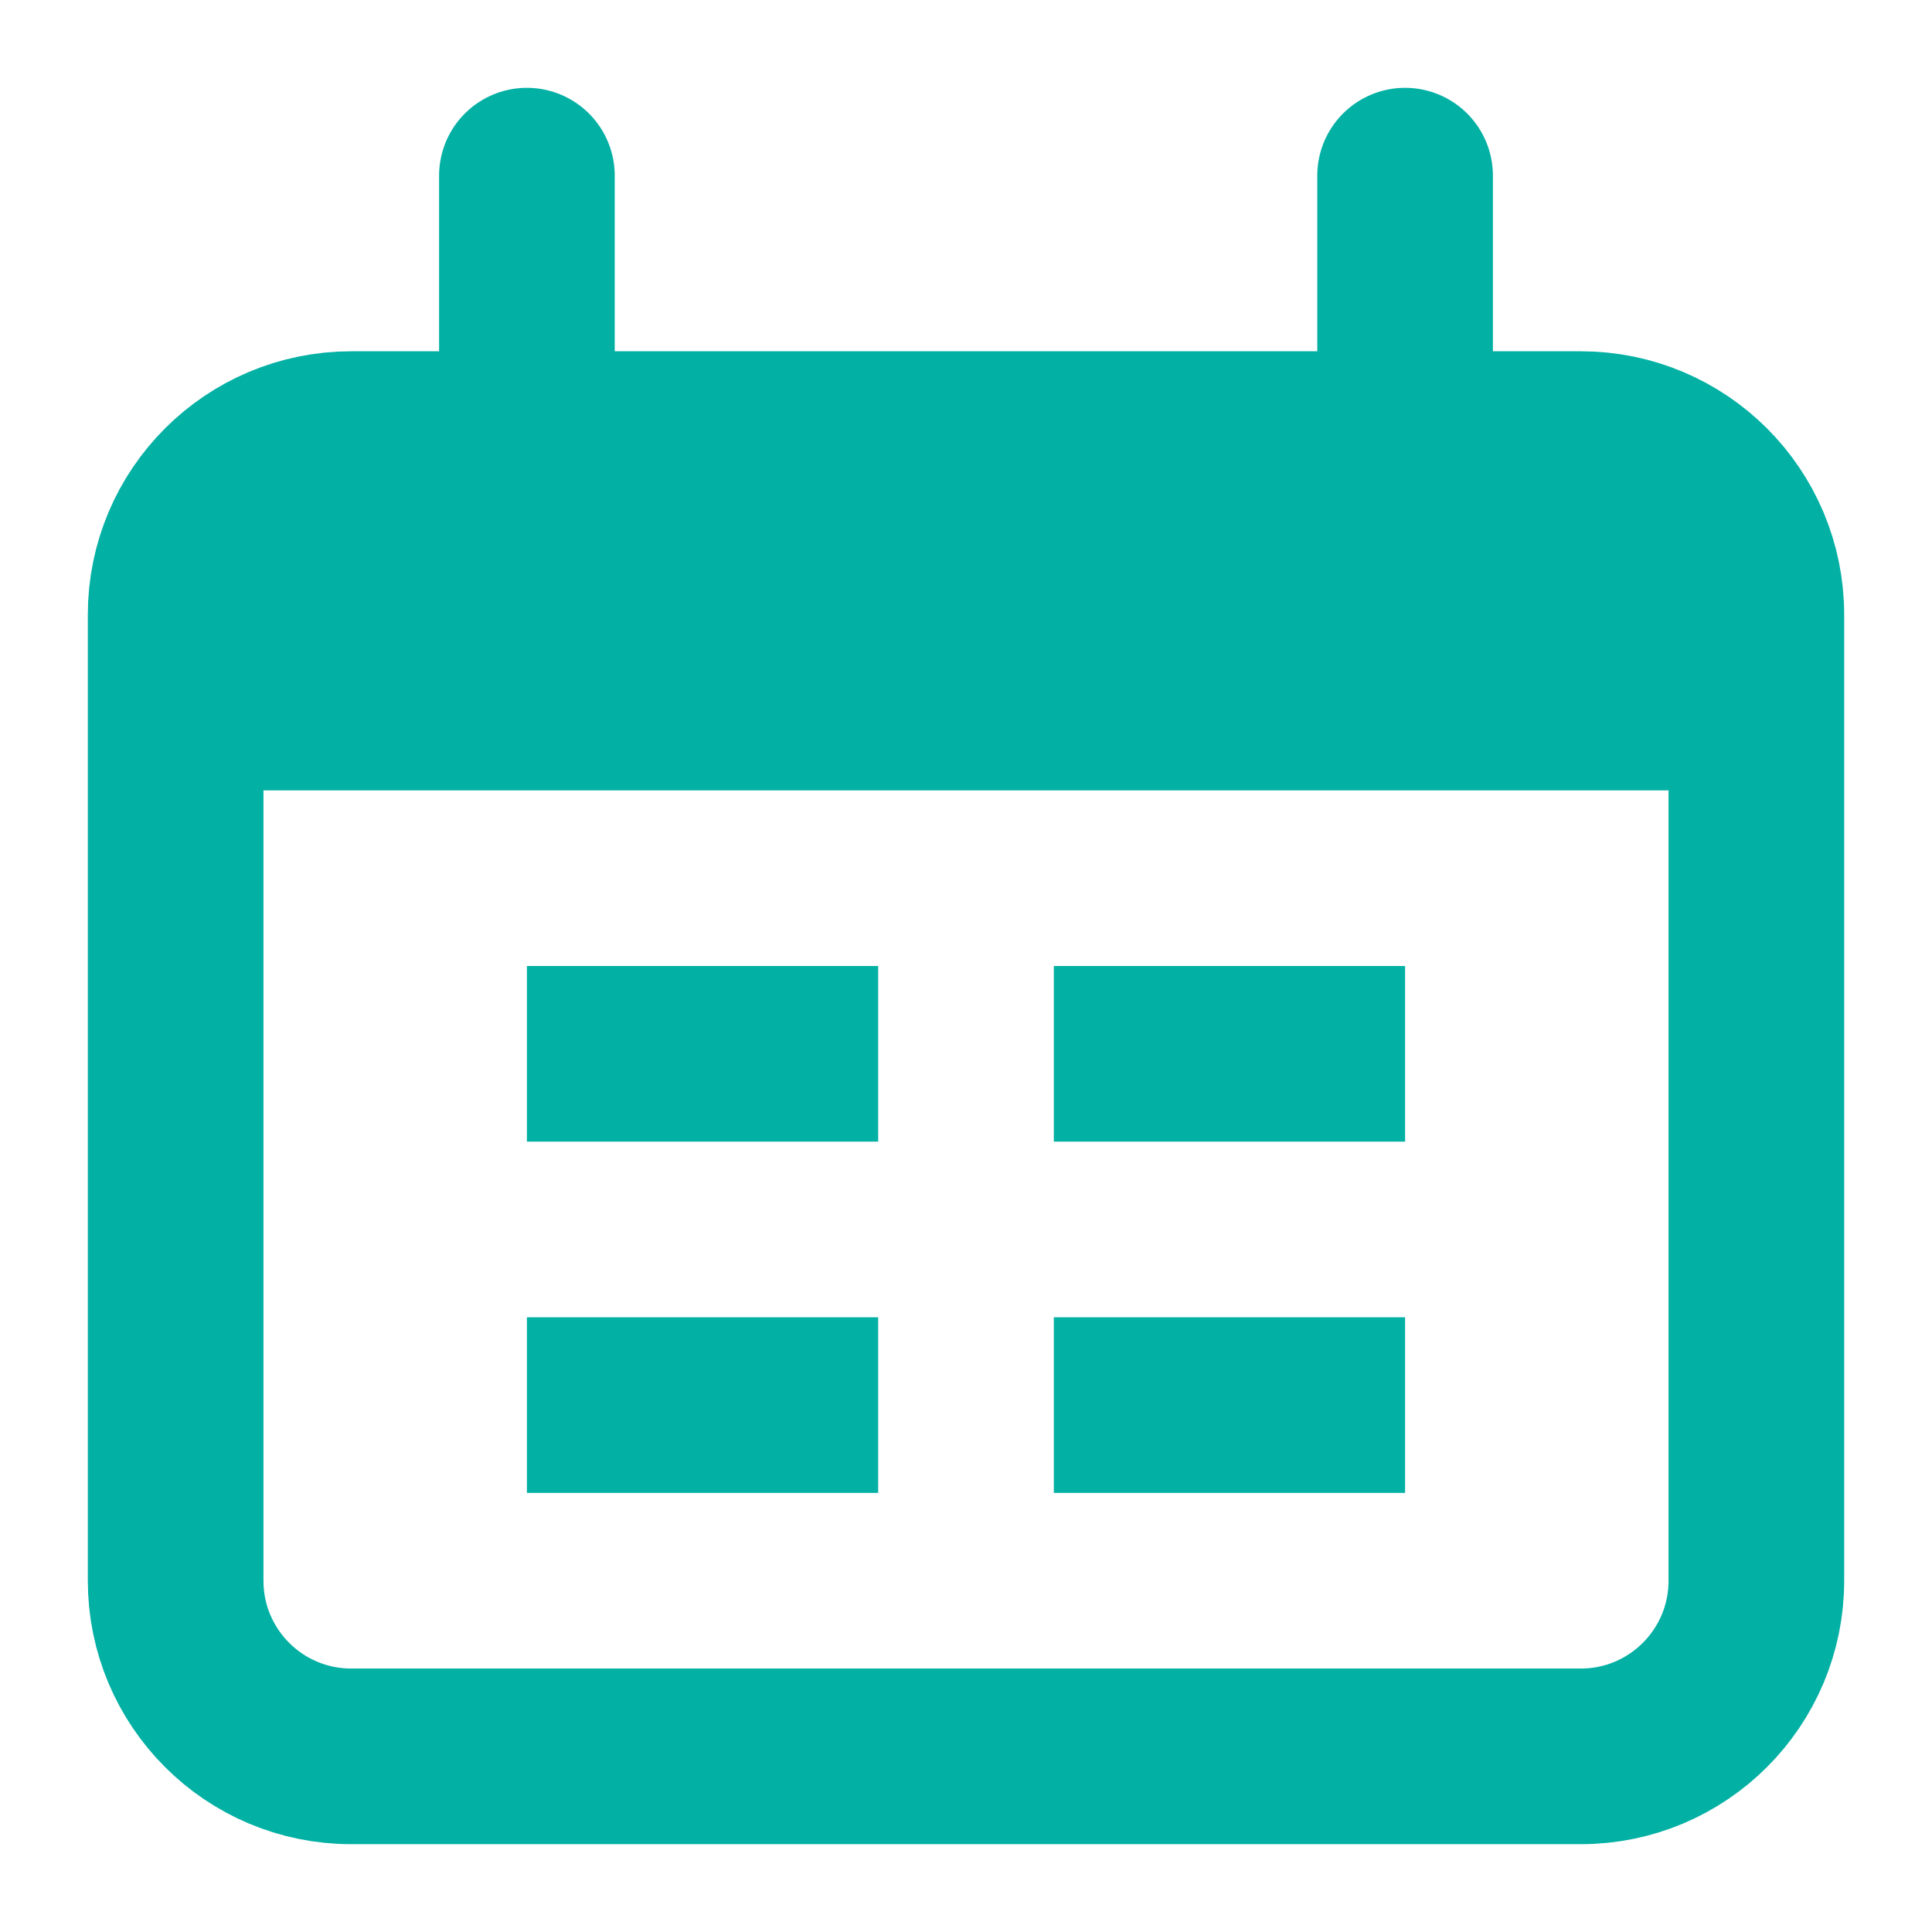
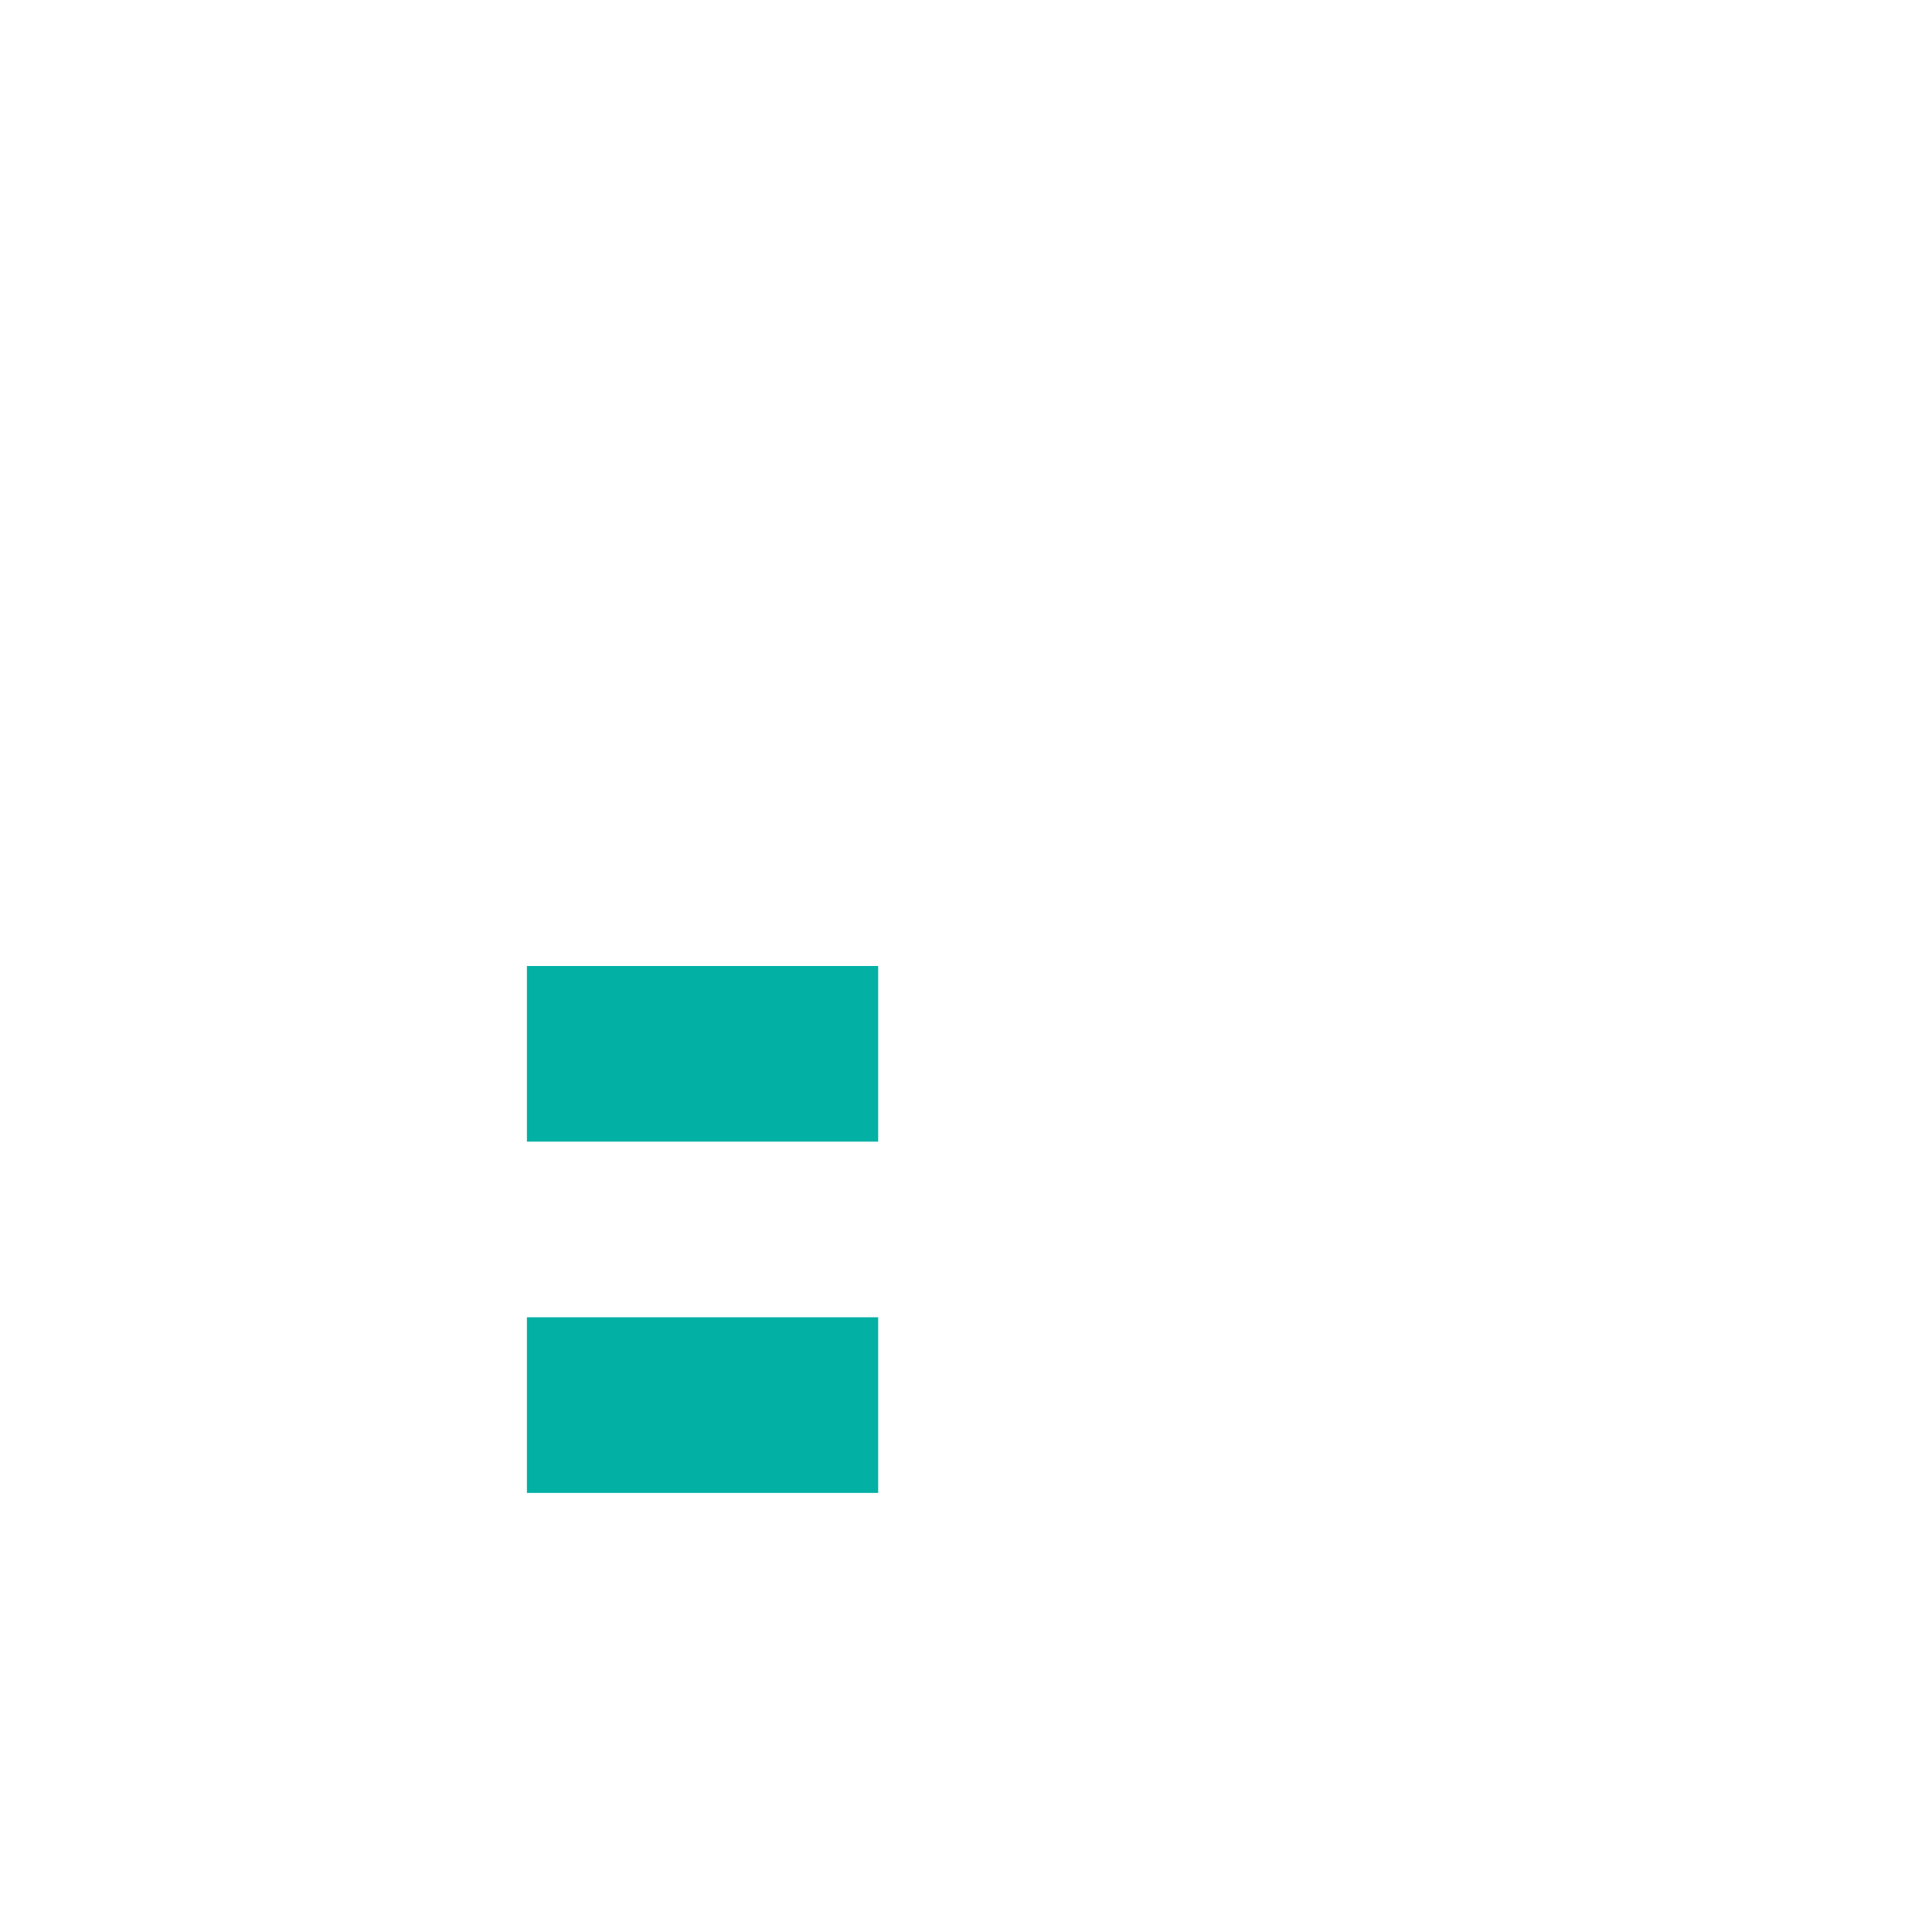
<svg xmlns="http://www.w3.org/2000/svg" width="22" height="22" viewBox="0 0 22 22" fill="none">
  <g clip-path="url(#clip0_227_5670)">
-     <path d="M18 5H4C2.895 5 2 5.895 2 7V18C2 19.105 2.895 20 4 20H18C19.105 20 20 19.105 20 18V7C20 5.895 19.105 5 18 5Z" stroke="#02B0A4" stroke-width="2" />
-     <path d="M2.501 8.5C2.503 7.803 2.514 7.283 2.569 6.872C2.635 6.383 2.755 6.124 2.94 5.94C3.124 5.755 3.383 5.635 3.872 5.569C4.376 5.501 5.043 5.5 6 5.5H16C16.957 5.5 17.624 5.501 18.128 5.569C18.617 5.635 18.876 5.755 19.06 5.94C19.245 6.124 19.365 6.383 19.431 6.872C19.486 7.283 19.497 7.803 19.5 8.5H2.501Z" fill="#02B0A4" stroke="#02B0A4" />
-     <path d="M6 2V5M16 2V5" stroke="#02B0A4" stroke-width="2" stroke-linecap="round" />
    <path d="M6.5 11.5H9.5V12.5H6.5V11.5Z" fill="black" stroke="#02B0A4" />
    <path d="M6.5 15.5H9.5V16.5H6.5V15.5Z" fill="black" stroke="#02B0A4" />
-     <path d="M12.5 11.5H15.5V12.5H12.5V11.5Z" fill="black" stroke="#02B0A4" />
-     <path d="M12.5 15.5H15.5V16.5H12.5V15.5Z" fill="black" stroke="#02B0A4" />
  </g>
  <defs>
    <clipPath id="clip0_227_5670">
      <rect width="22" height="21" fill="white" transform="translate(0 0.862)" />
    </clipPath>
  </defs>
</svg>